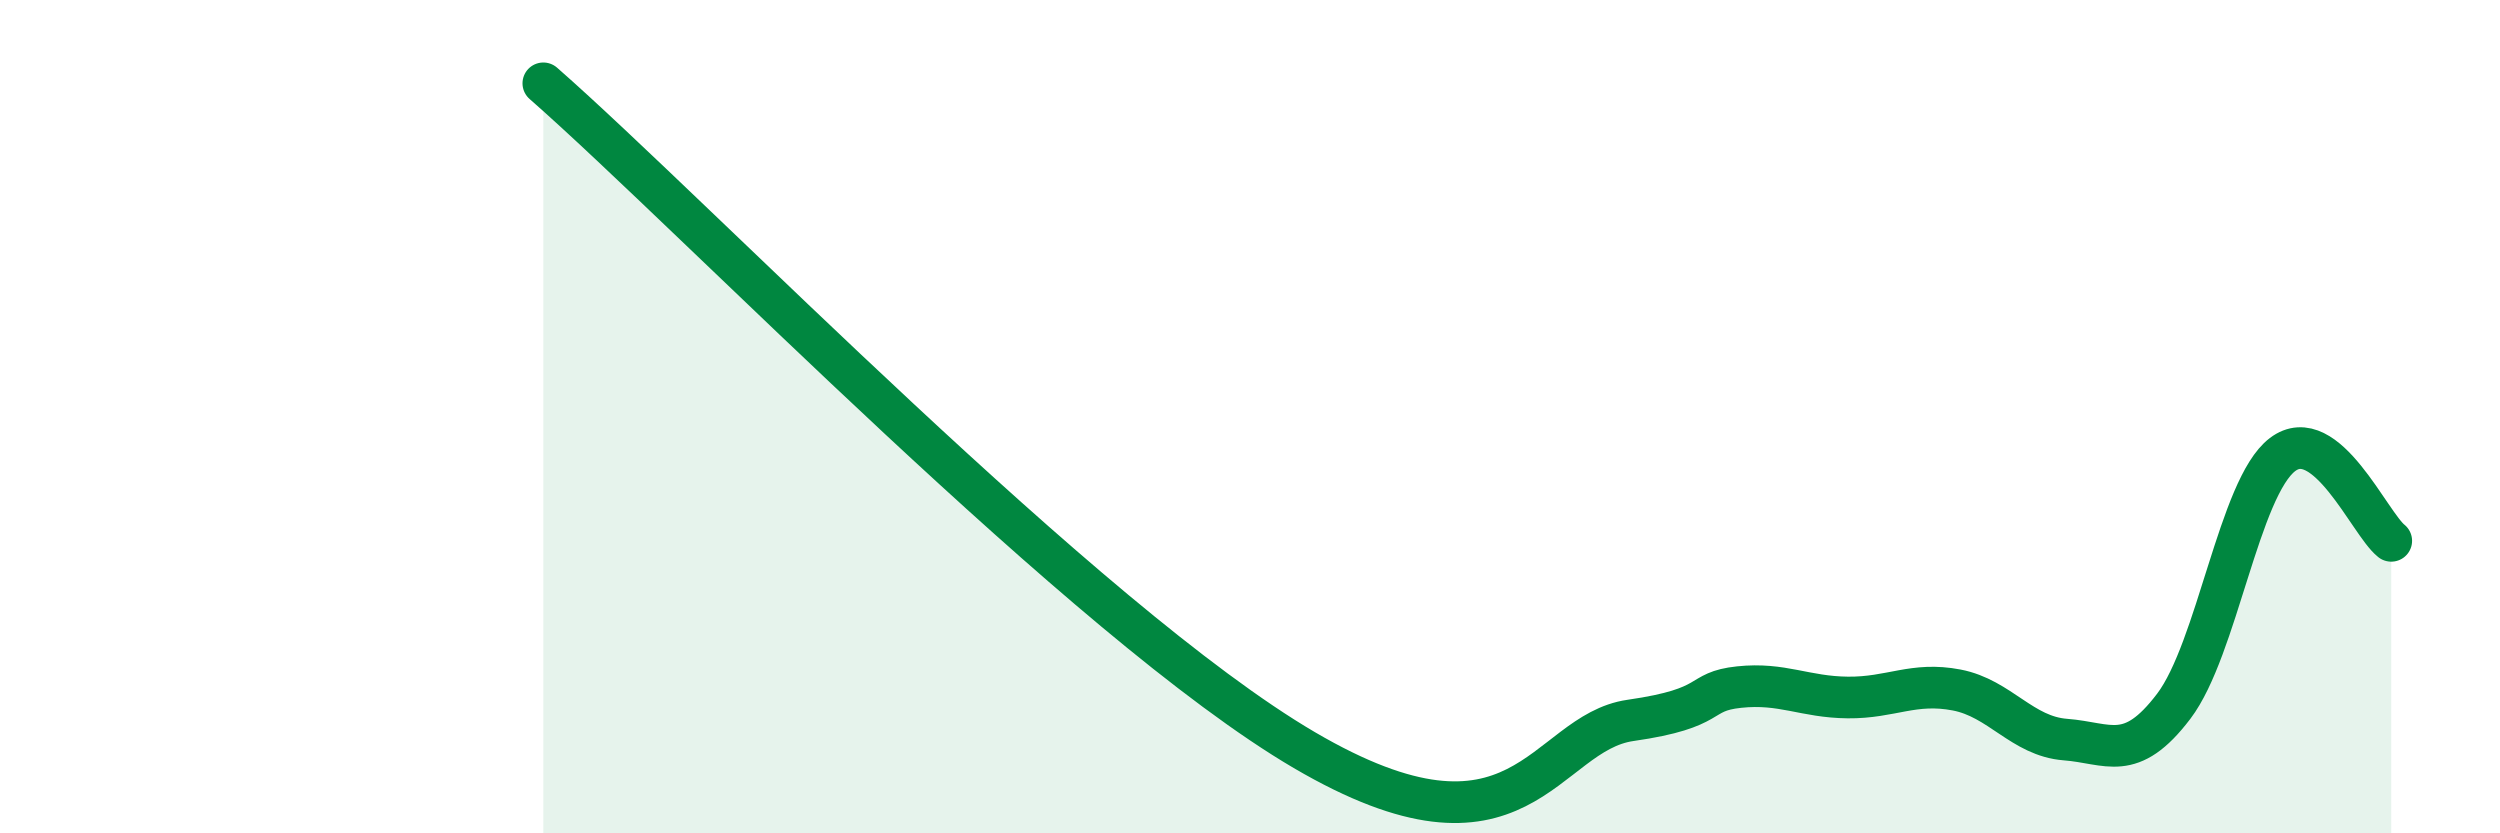
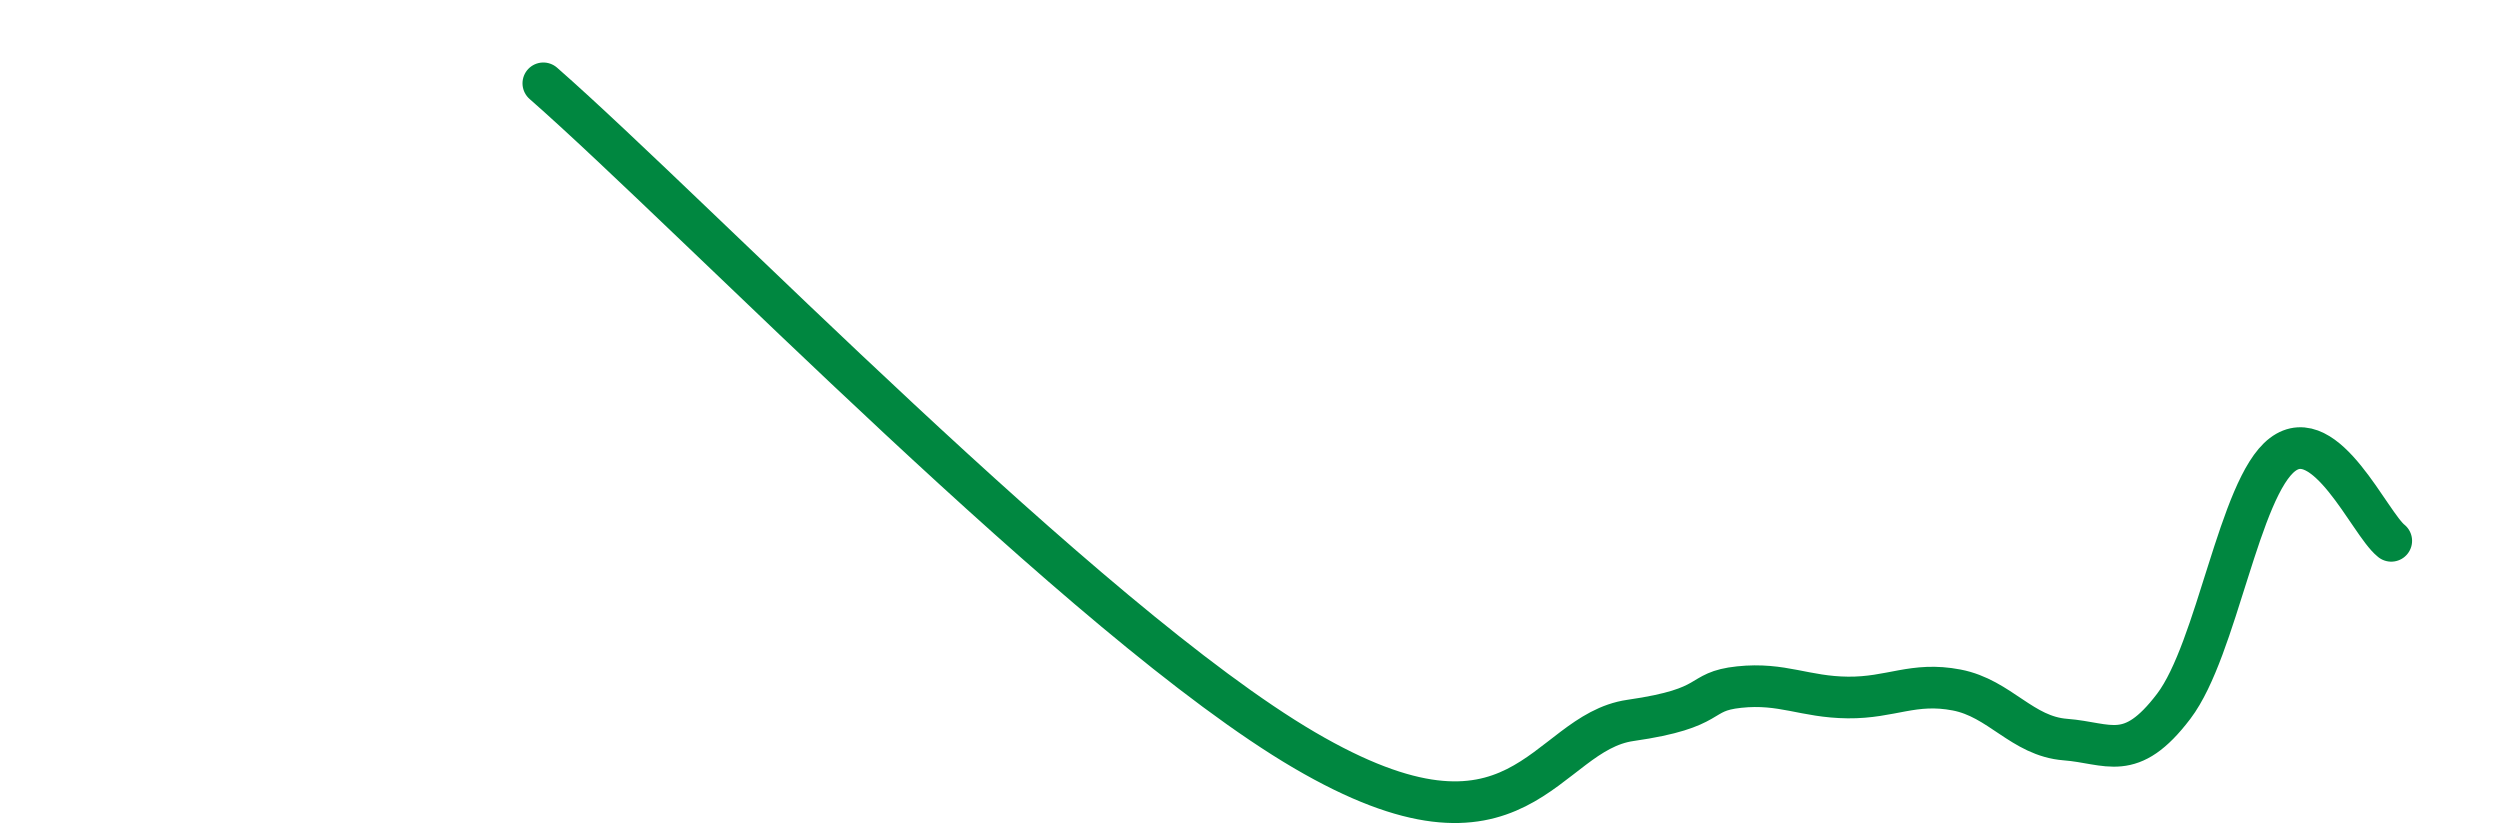
<svg xmlns="http://www.w3.org/2000/svg" width="60" height="20" viewBox="0 0 60 20">
-   <path d="M 13.04,2 C 16.69,5.2 26.08,14.94 31.3,18 C 36.52,21.06 37.04,17.59 39.13,17.29 C 41.22,16.99 40.7,16.6 41.74,16.49 C 42.78,16.38 43.31,16.73 44.35,16.74 C 45.39,16.75 45.92,16.36 46.96,16.56 C 48,16.76 48.53,17.67 49.57,17.75 C 50.61,17.83 51.13,18.32 52.17,16.95 C 53.21,15.58 53.74,11.7 54.78,10.91 C 55.82,10.12 56.87,12.57 57.39,12.98L57.39 20L13.04 20Z" fill="#008740" opacity="0.1" stroke-linecap="round" stroke-linejoin="round" />
  <path d="M 13.04,2 C 16.69,5.2 26.08,14.94 31.3,18 C 36.52,21.06 37.04,17.59 39.13,17.29 C 41.22,16.99 40.7,16.6 41.74,16.49 C 42.78,16.38 43.31,16.73 44.35,16.74 C 45.39,16.75 45.92,16.36 46.96,16.56 C 48,16.76 48.53,17.67 49.57,17.75 C 50.61,17.83 51.13,18.32 52.17,16.95 C 53.21,15.58 53.74,11.7 54.78,10.91 C 55.82,10.12 56.87,12.57 57.39,12.98" stroke="#008740" stroke-width="1" fill="none" stroke-linecap="round" stroke-linejoin="round" />
</svg>